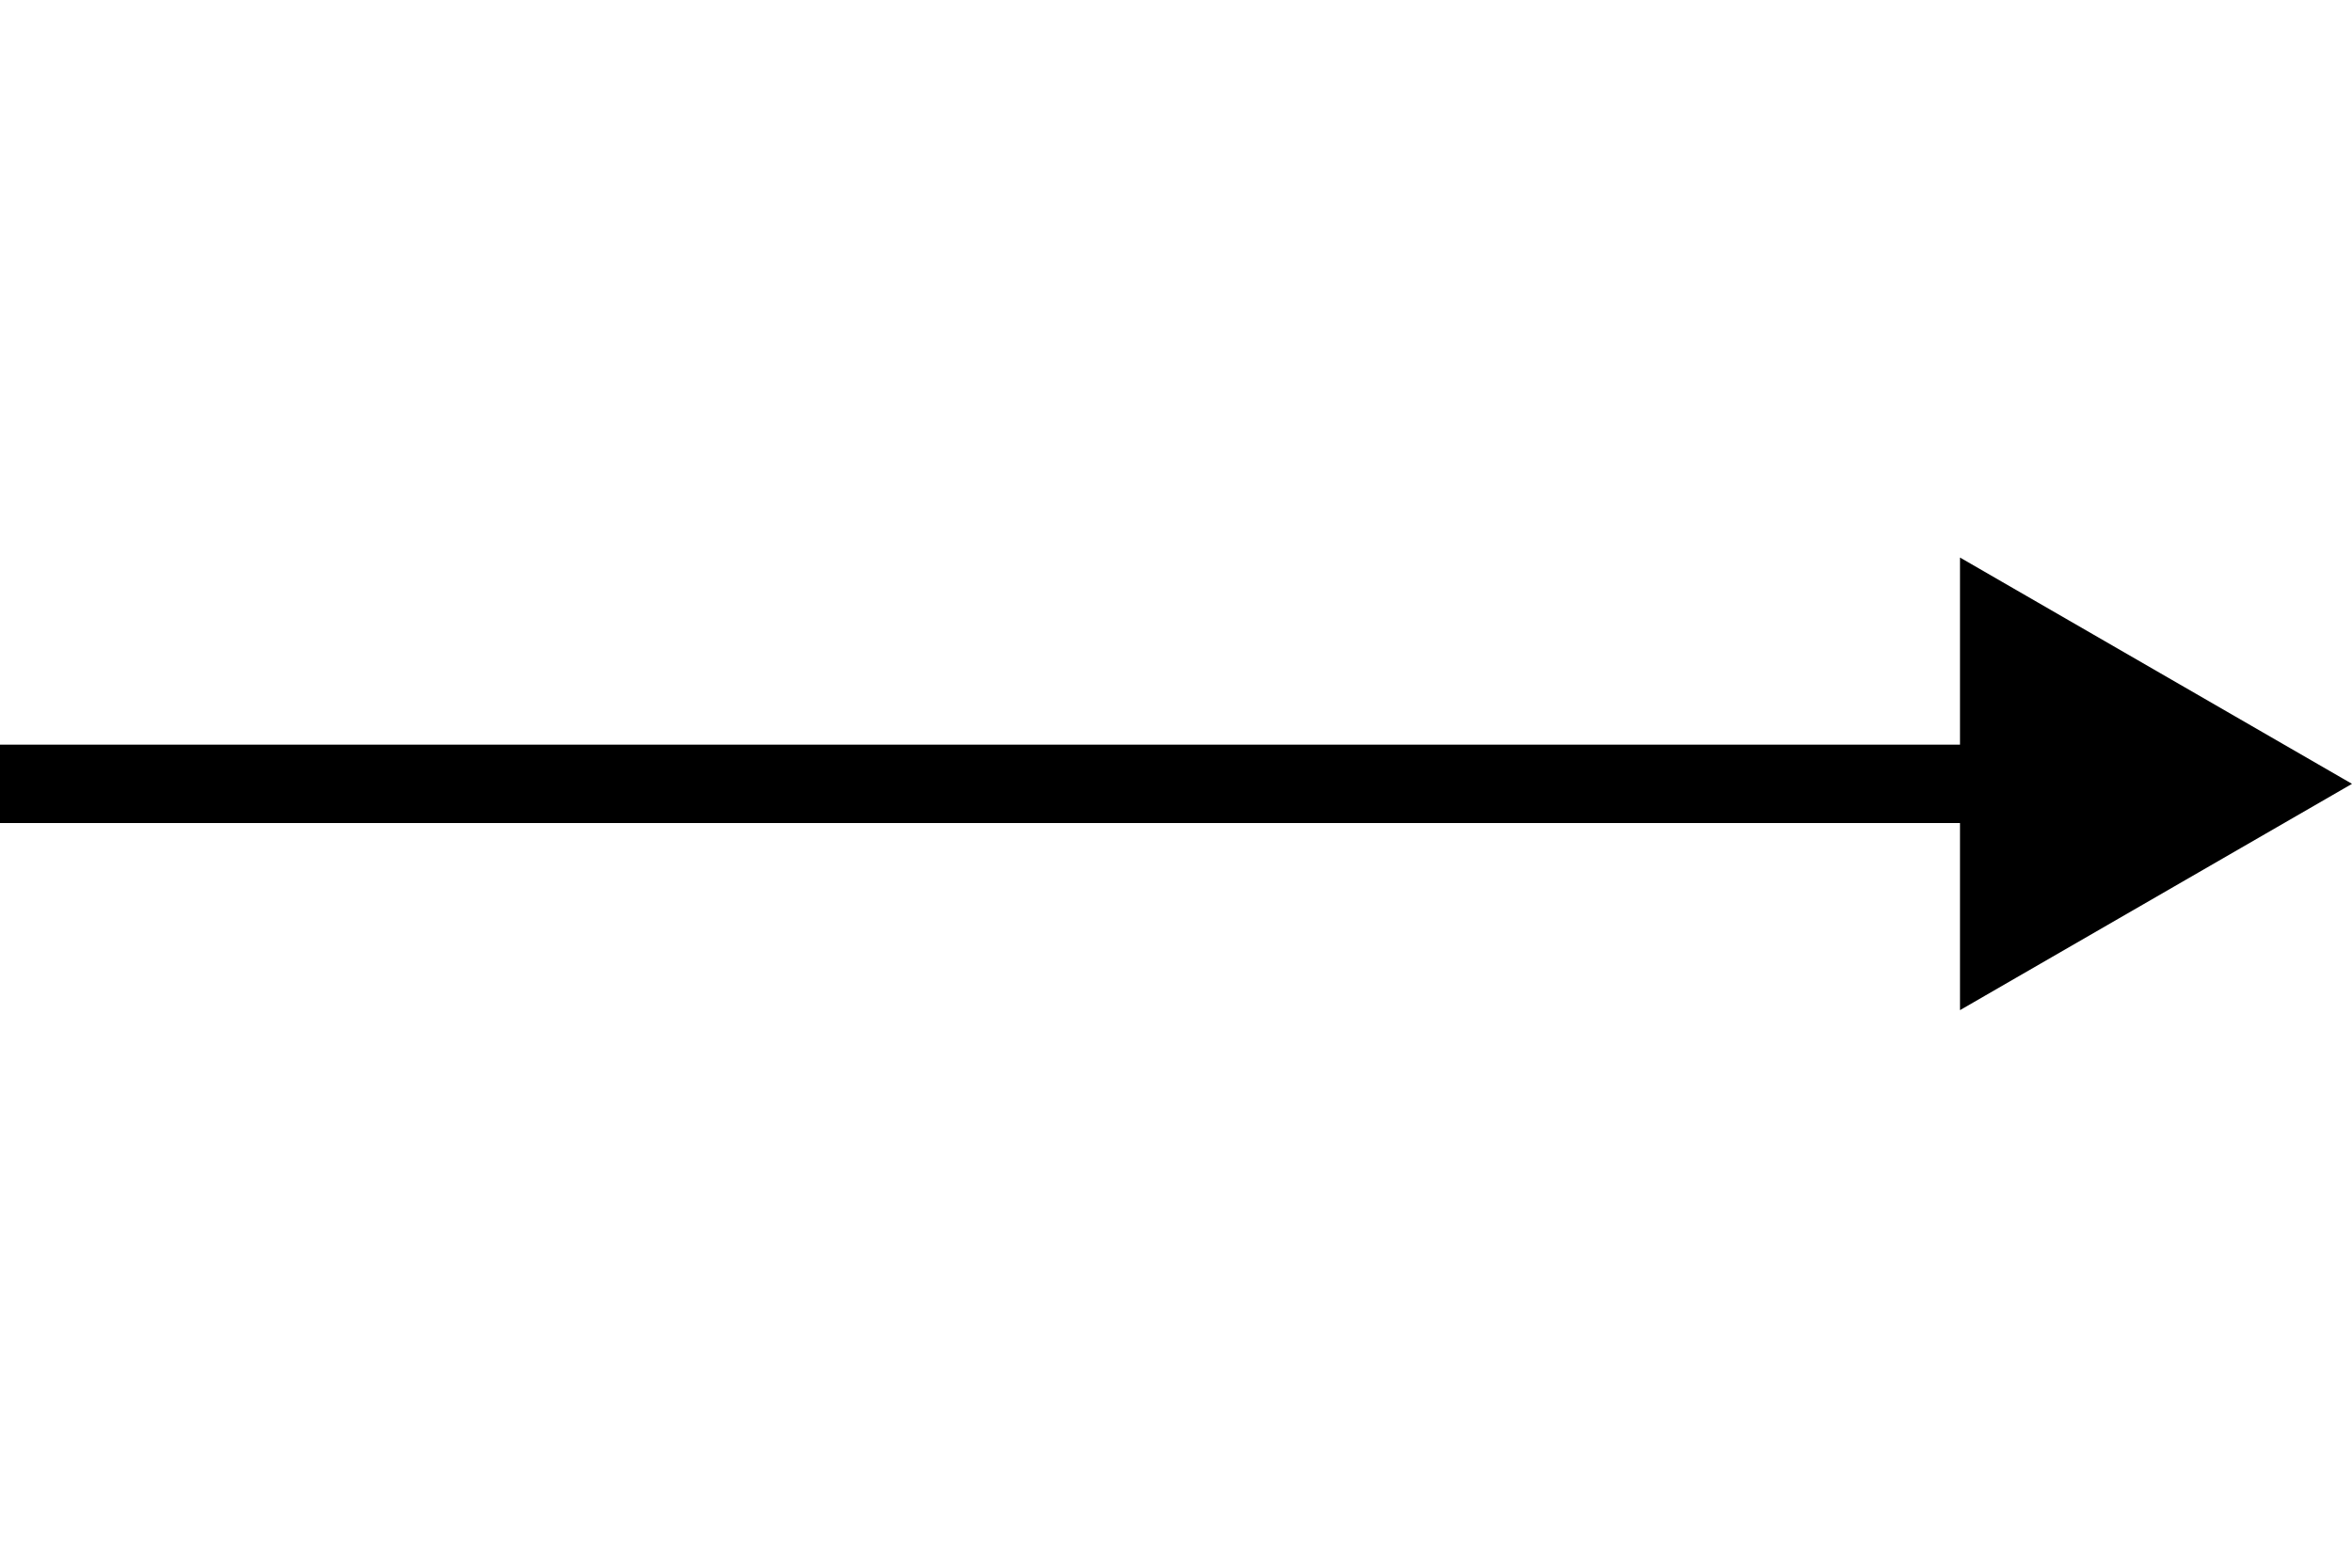
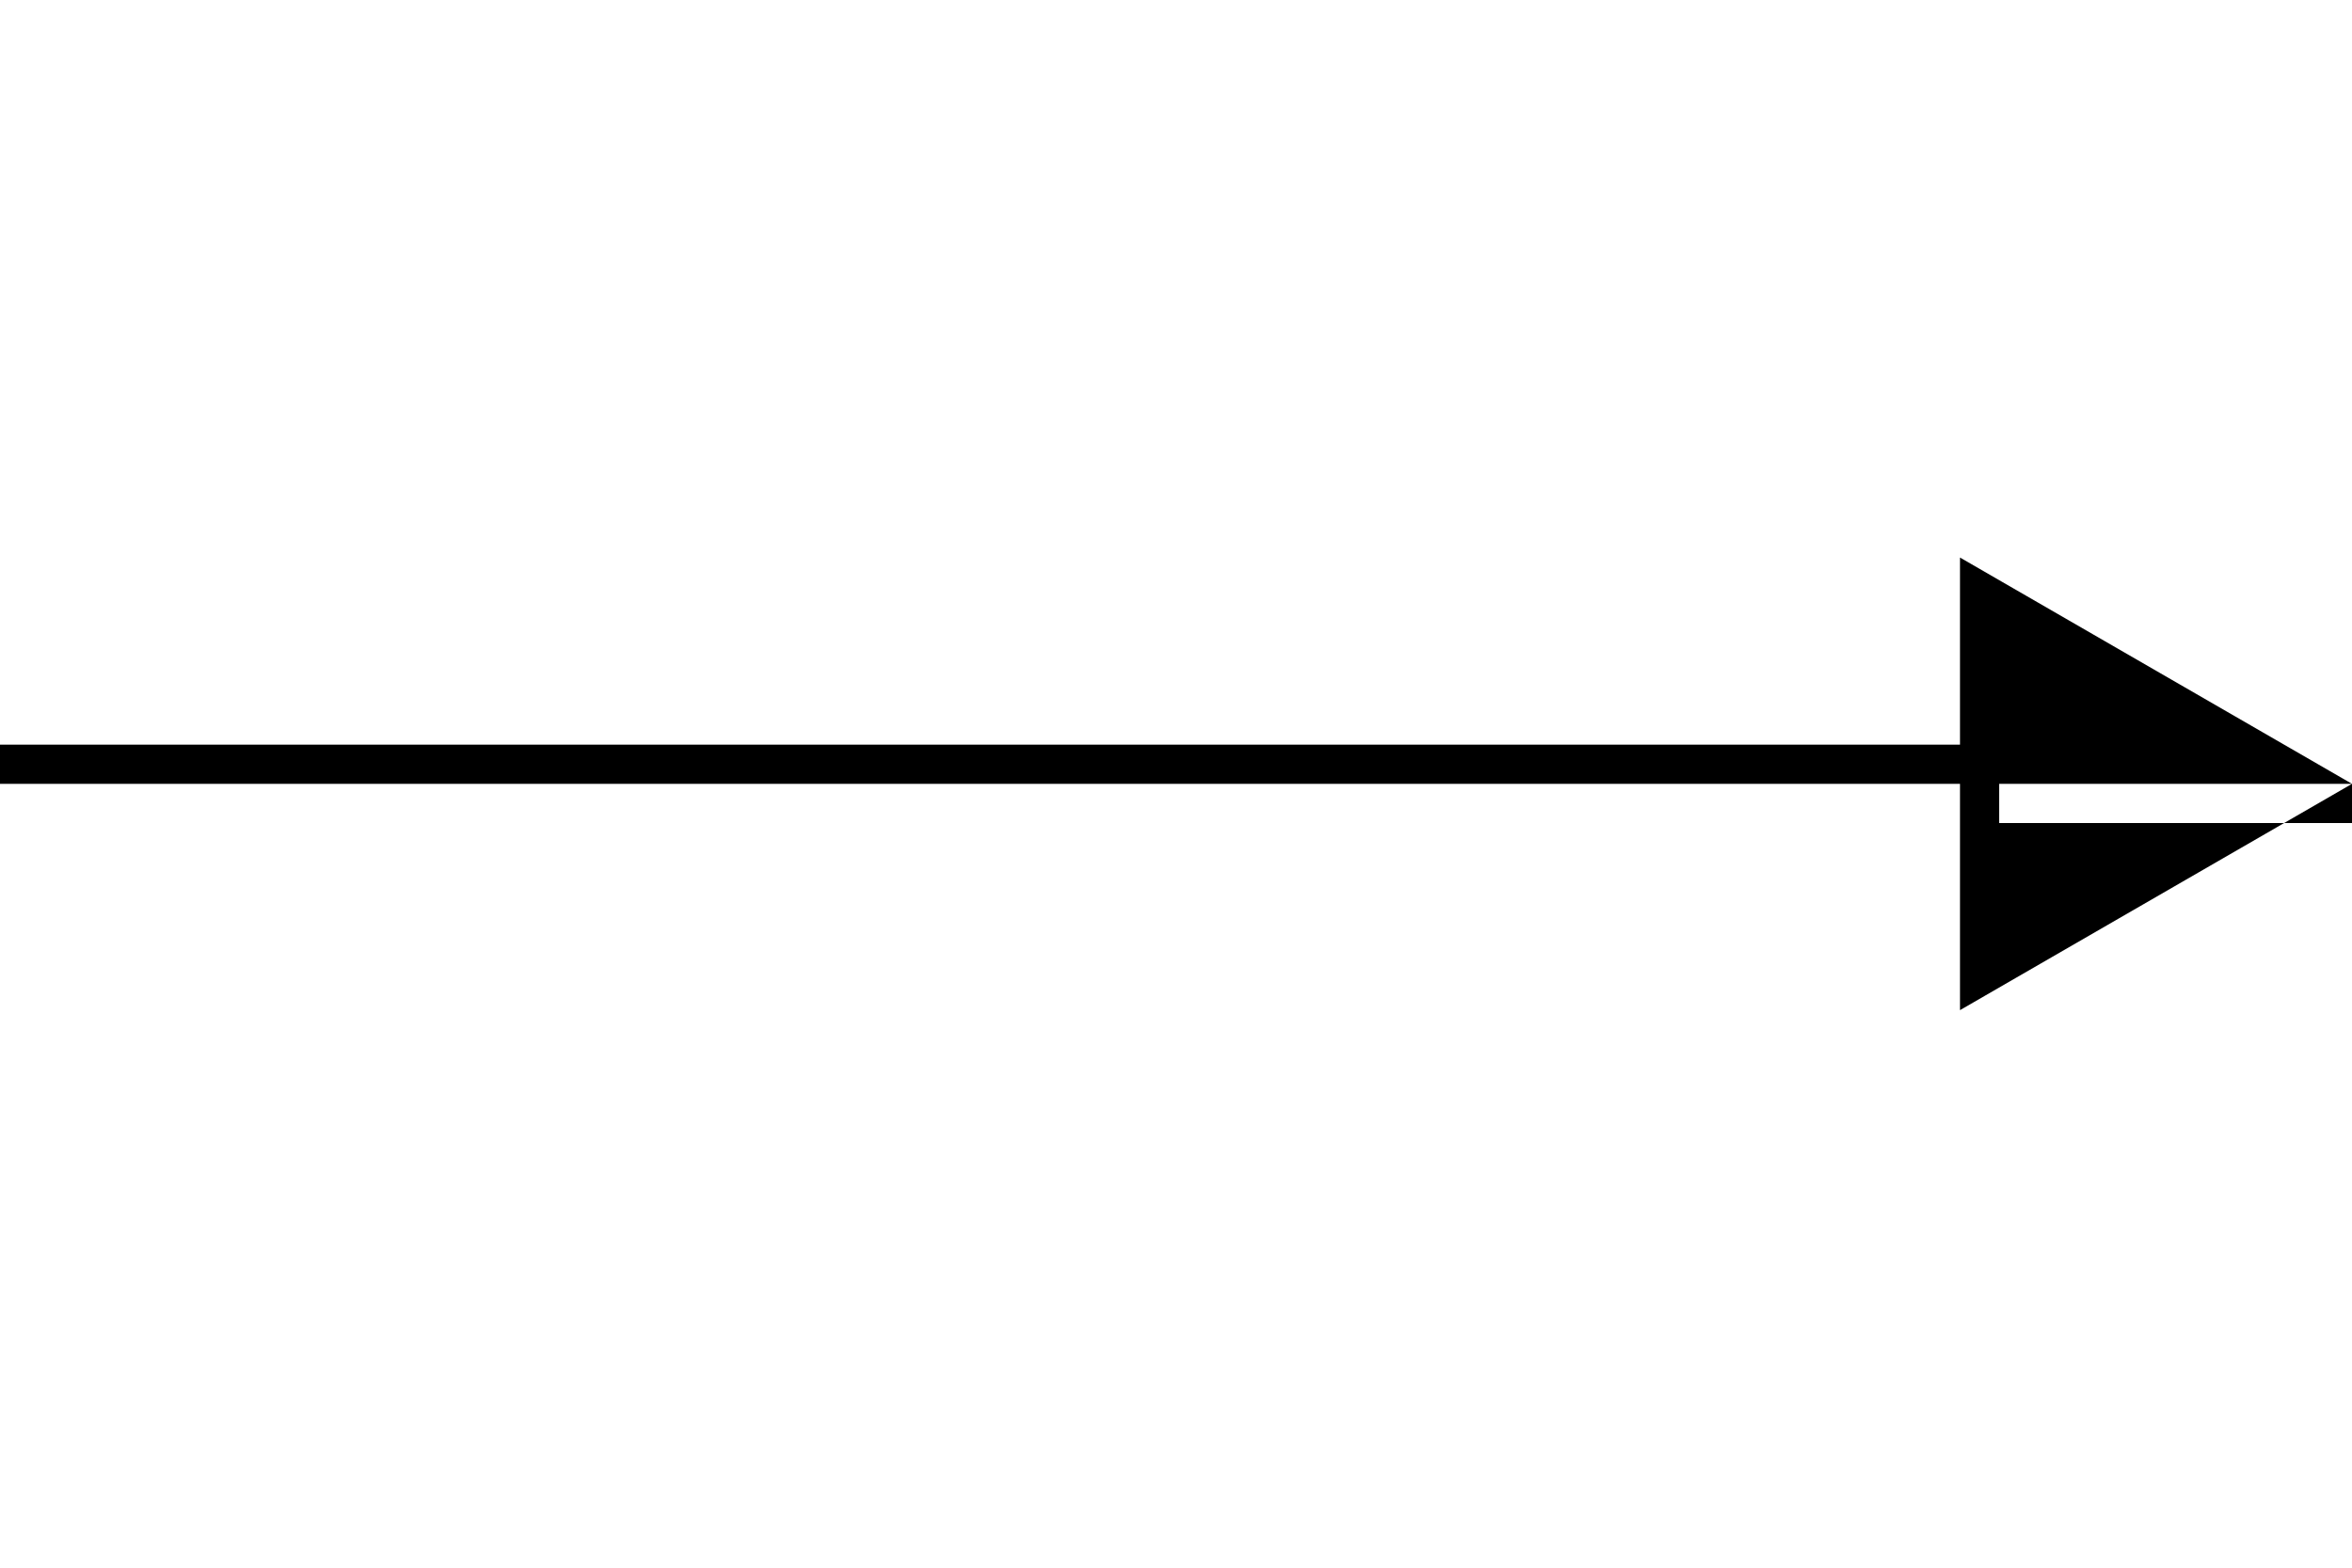
<svg xmlns="http://www.w3.org/2000/svg" width="30" height="20" viewBox="0 0 30 20" fill="none">
-   <path d="M30 10L25 7.113V12.887L30 10ZM0 10V10.5H25.5V10V9.5H0V10Z" fill="black" />
+   <path d="M30 10L25 7.113V12.887L30 10ZV10.5H25.5V10V9.5H0V10Z" fill="black" />
</svg>